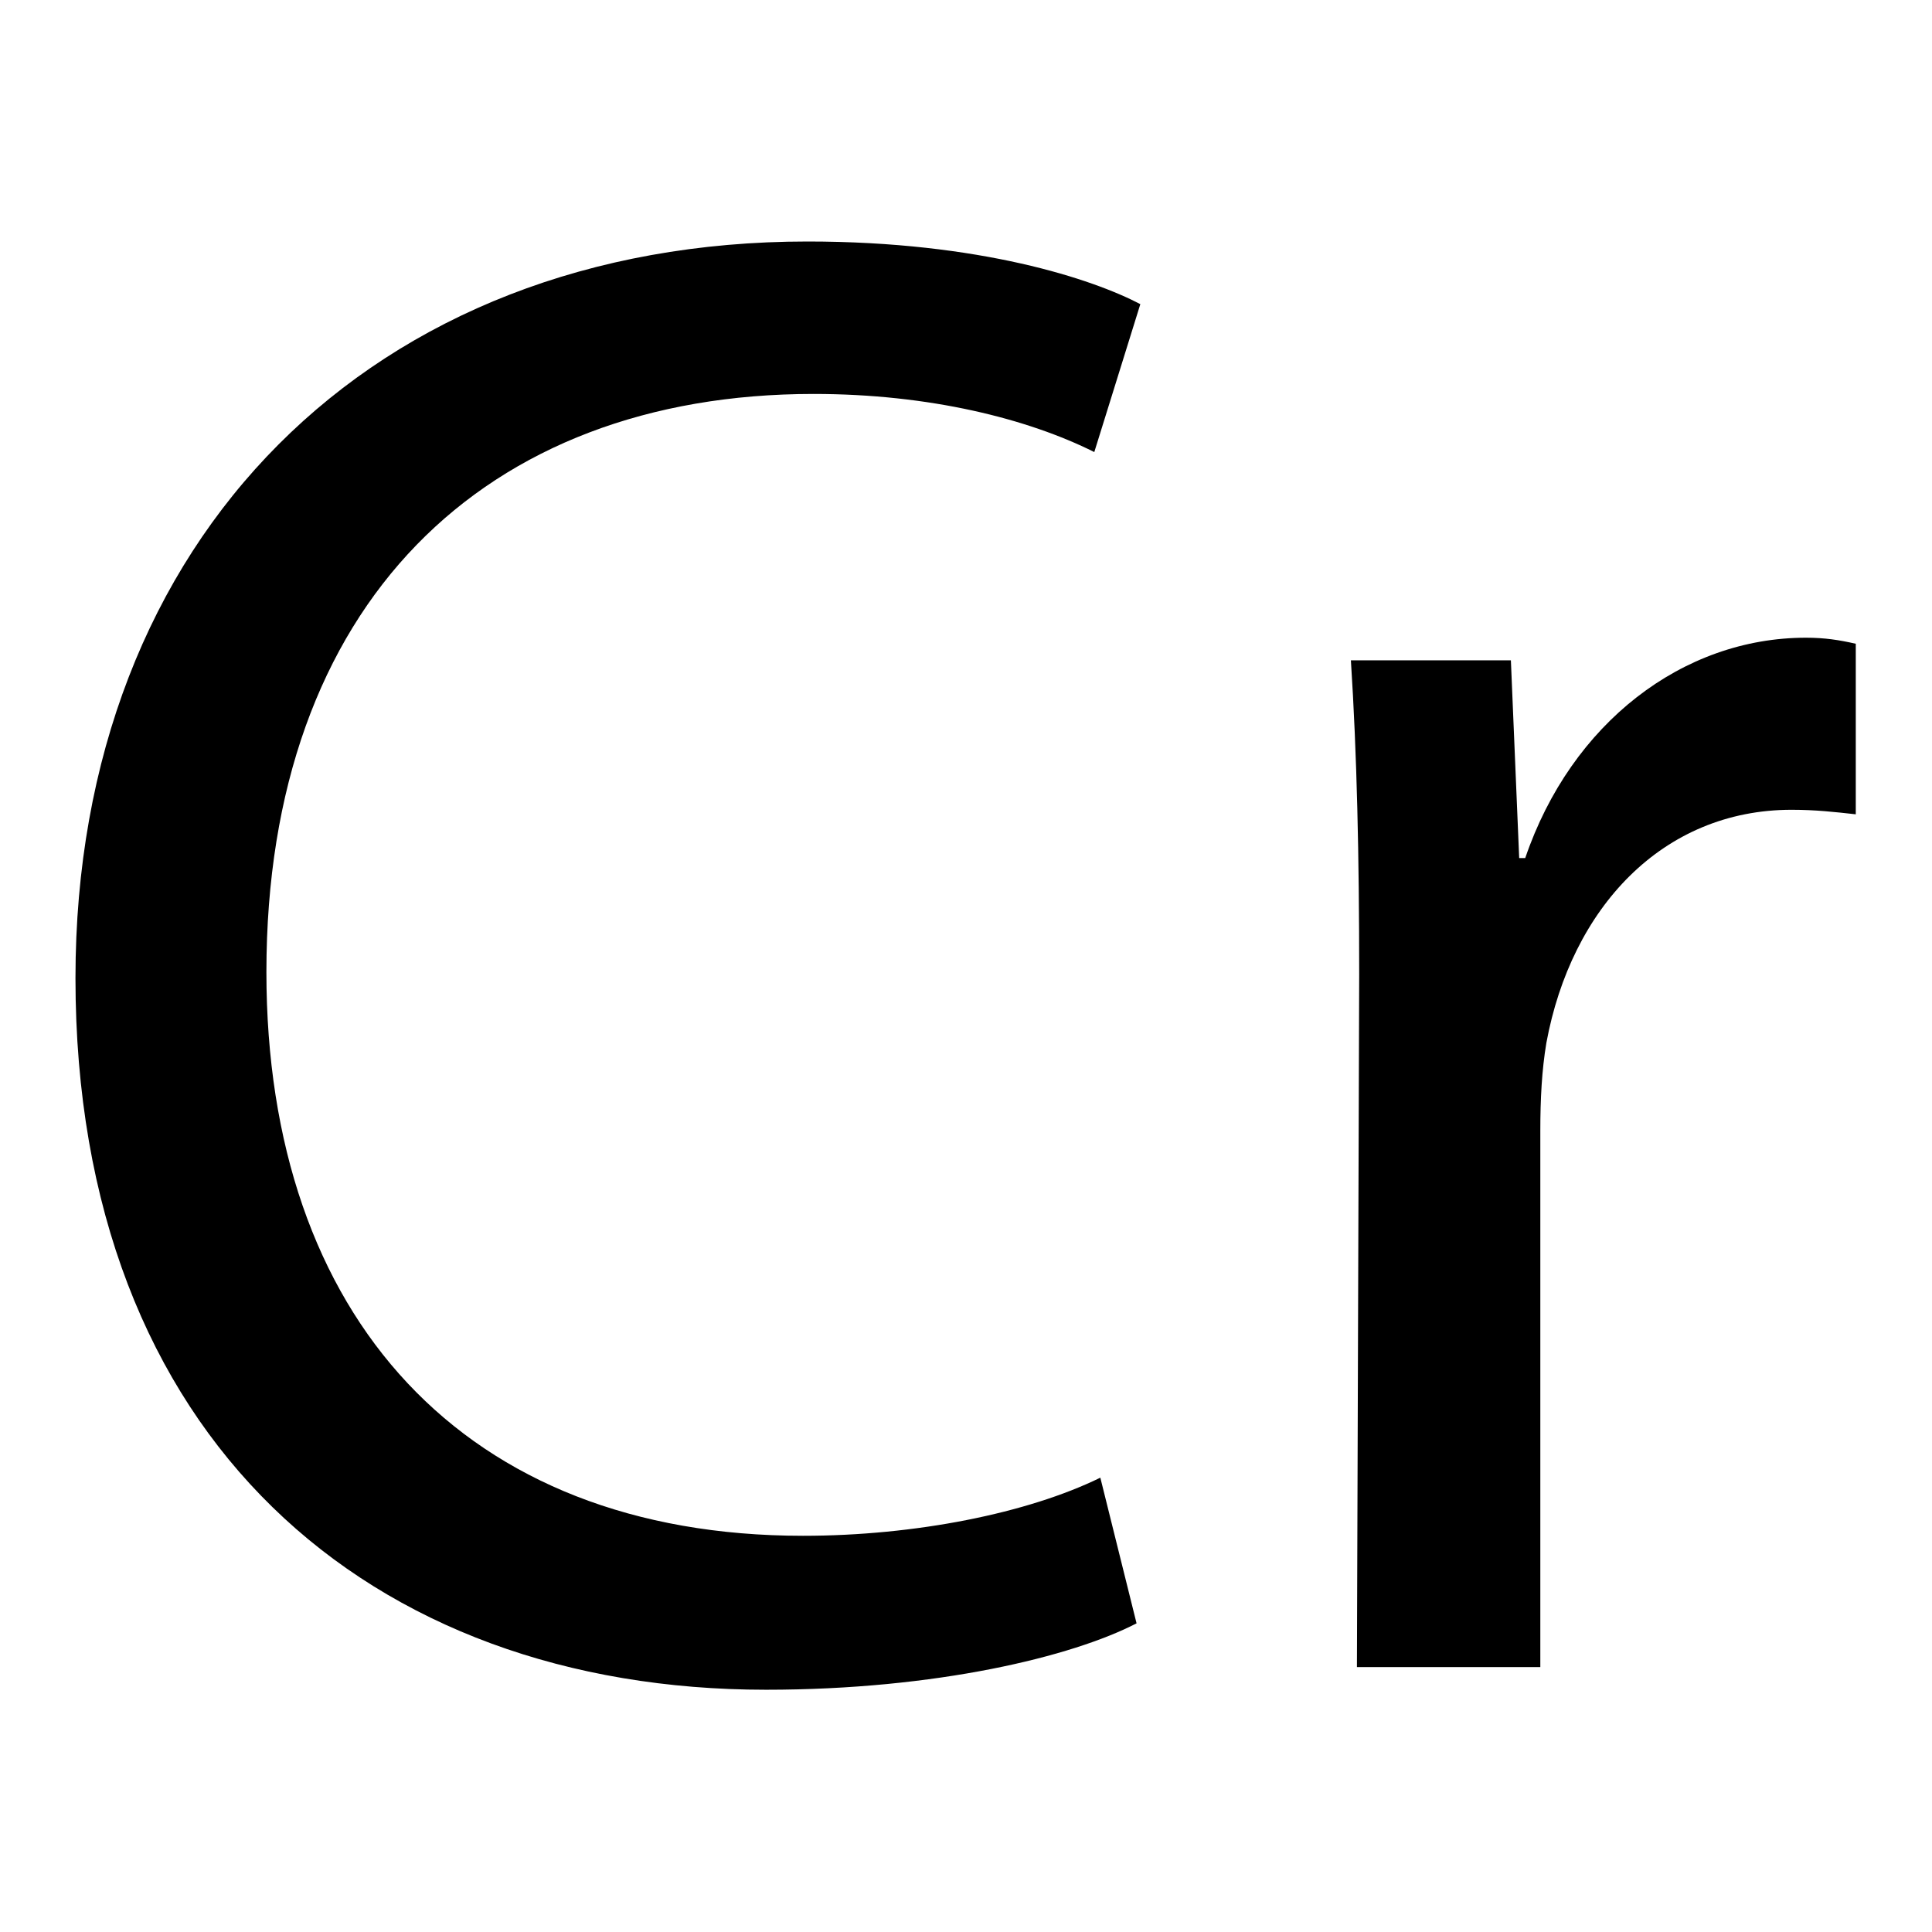
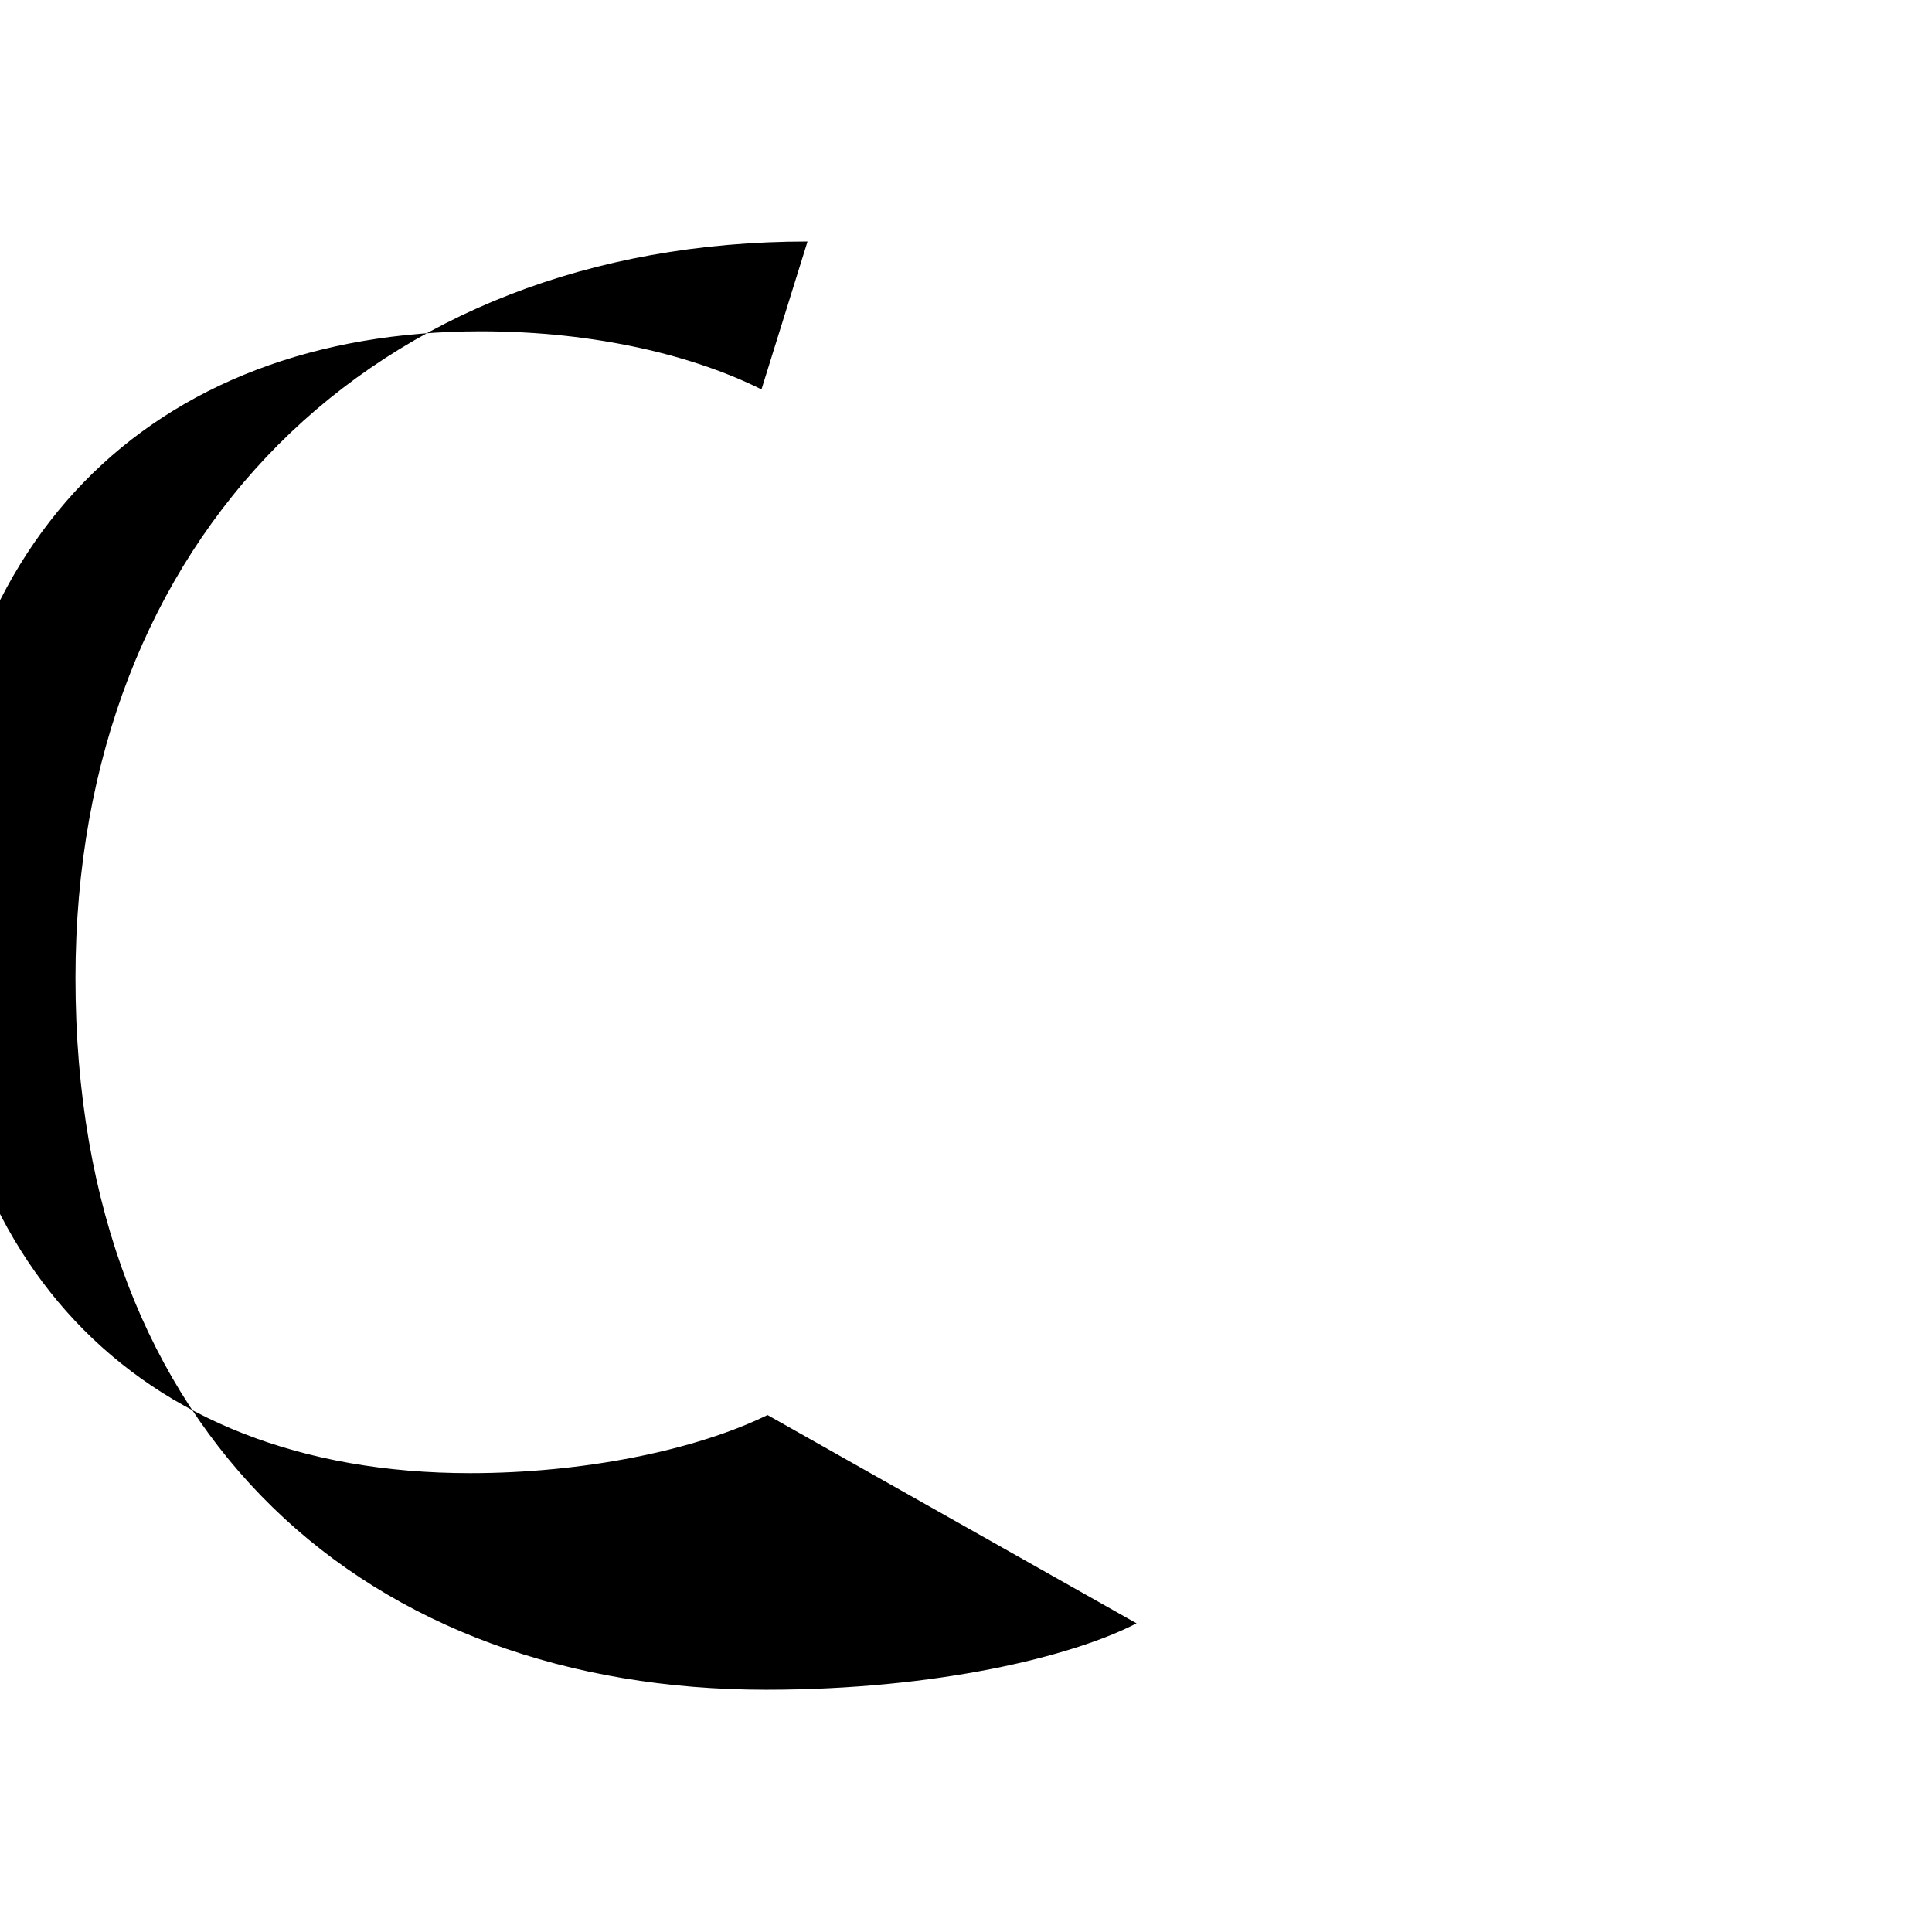
<svg xmlns="http://www.w3.org/2000/svg" version="1.1" x="0px" y="0px" viewBox="0 0 256 256" enable-background="new 0 0 256 256" xml:space="preserve">
  <g>
    <g>
-       <path fill="#000000" d="M150.6,215.1c-8.5,4.4-26.5,8.8-49.1,8.8c-52.4,0-91.5-33.1-91.5-94.3c0-58.4,39.4-97.6,97-97.6c22.9,0,37.8,5,44.1,8.3l-6.1,19.6c-8.8-4.4-21.8-7.7-37.2-7.7c-43.6,0-72.5,27.8-72.5,76.6c0,45.7,26.2,74.7,71.1,74.7c14.9,0,29.8-3,39.4-7.7L150.6,215.1z" />
-       <path fill="#000000" d="M180.1,129.1c0-15.7-0.3-29.2-1.1-41.6h21.2l1.1,26.2h0.8c6.1-17.9,20.9-29.2,37.2-29.2c2.5,0,4.4,0.3,6.6,0.8v22.6c-2.7-0.3-5.3-0.6-8.5-0.6c-17.1,0-29.2,13-32.5,30.9c-0.6,3.6-0.8,7.4-0.8,11.6v71.1h-24.3L180.1,129.1z" />
+       <path fill="#000000" d="M150.6,215.1c-8.5,4.4-26.5,8.8-49.1,8.8c-52.4,0-91.5-33.1-91.5-94.3c0-58.4,39.4-97.6,97-97.6l-6.1,19.6c-8.8-4.4-21.8-7.7-37.2-7.7c-43.6,0-72.5,27.8-72.5,76.6c0,45.7,26.2,74.7,71.1,74.7c14.9,0,29.8-3,39.4-7.7L150.6,215.1z" />
    </g>
  </g>
</svg>